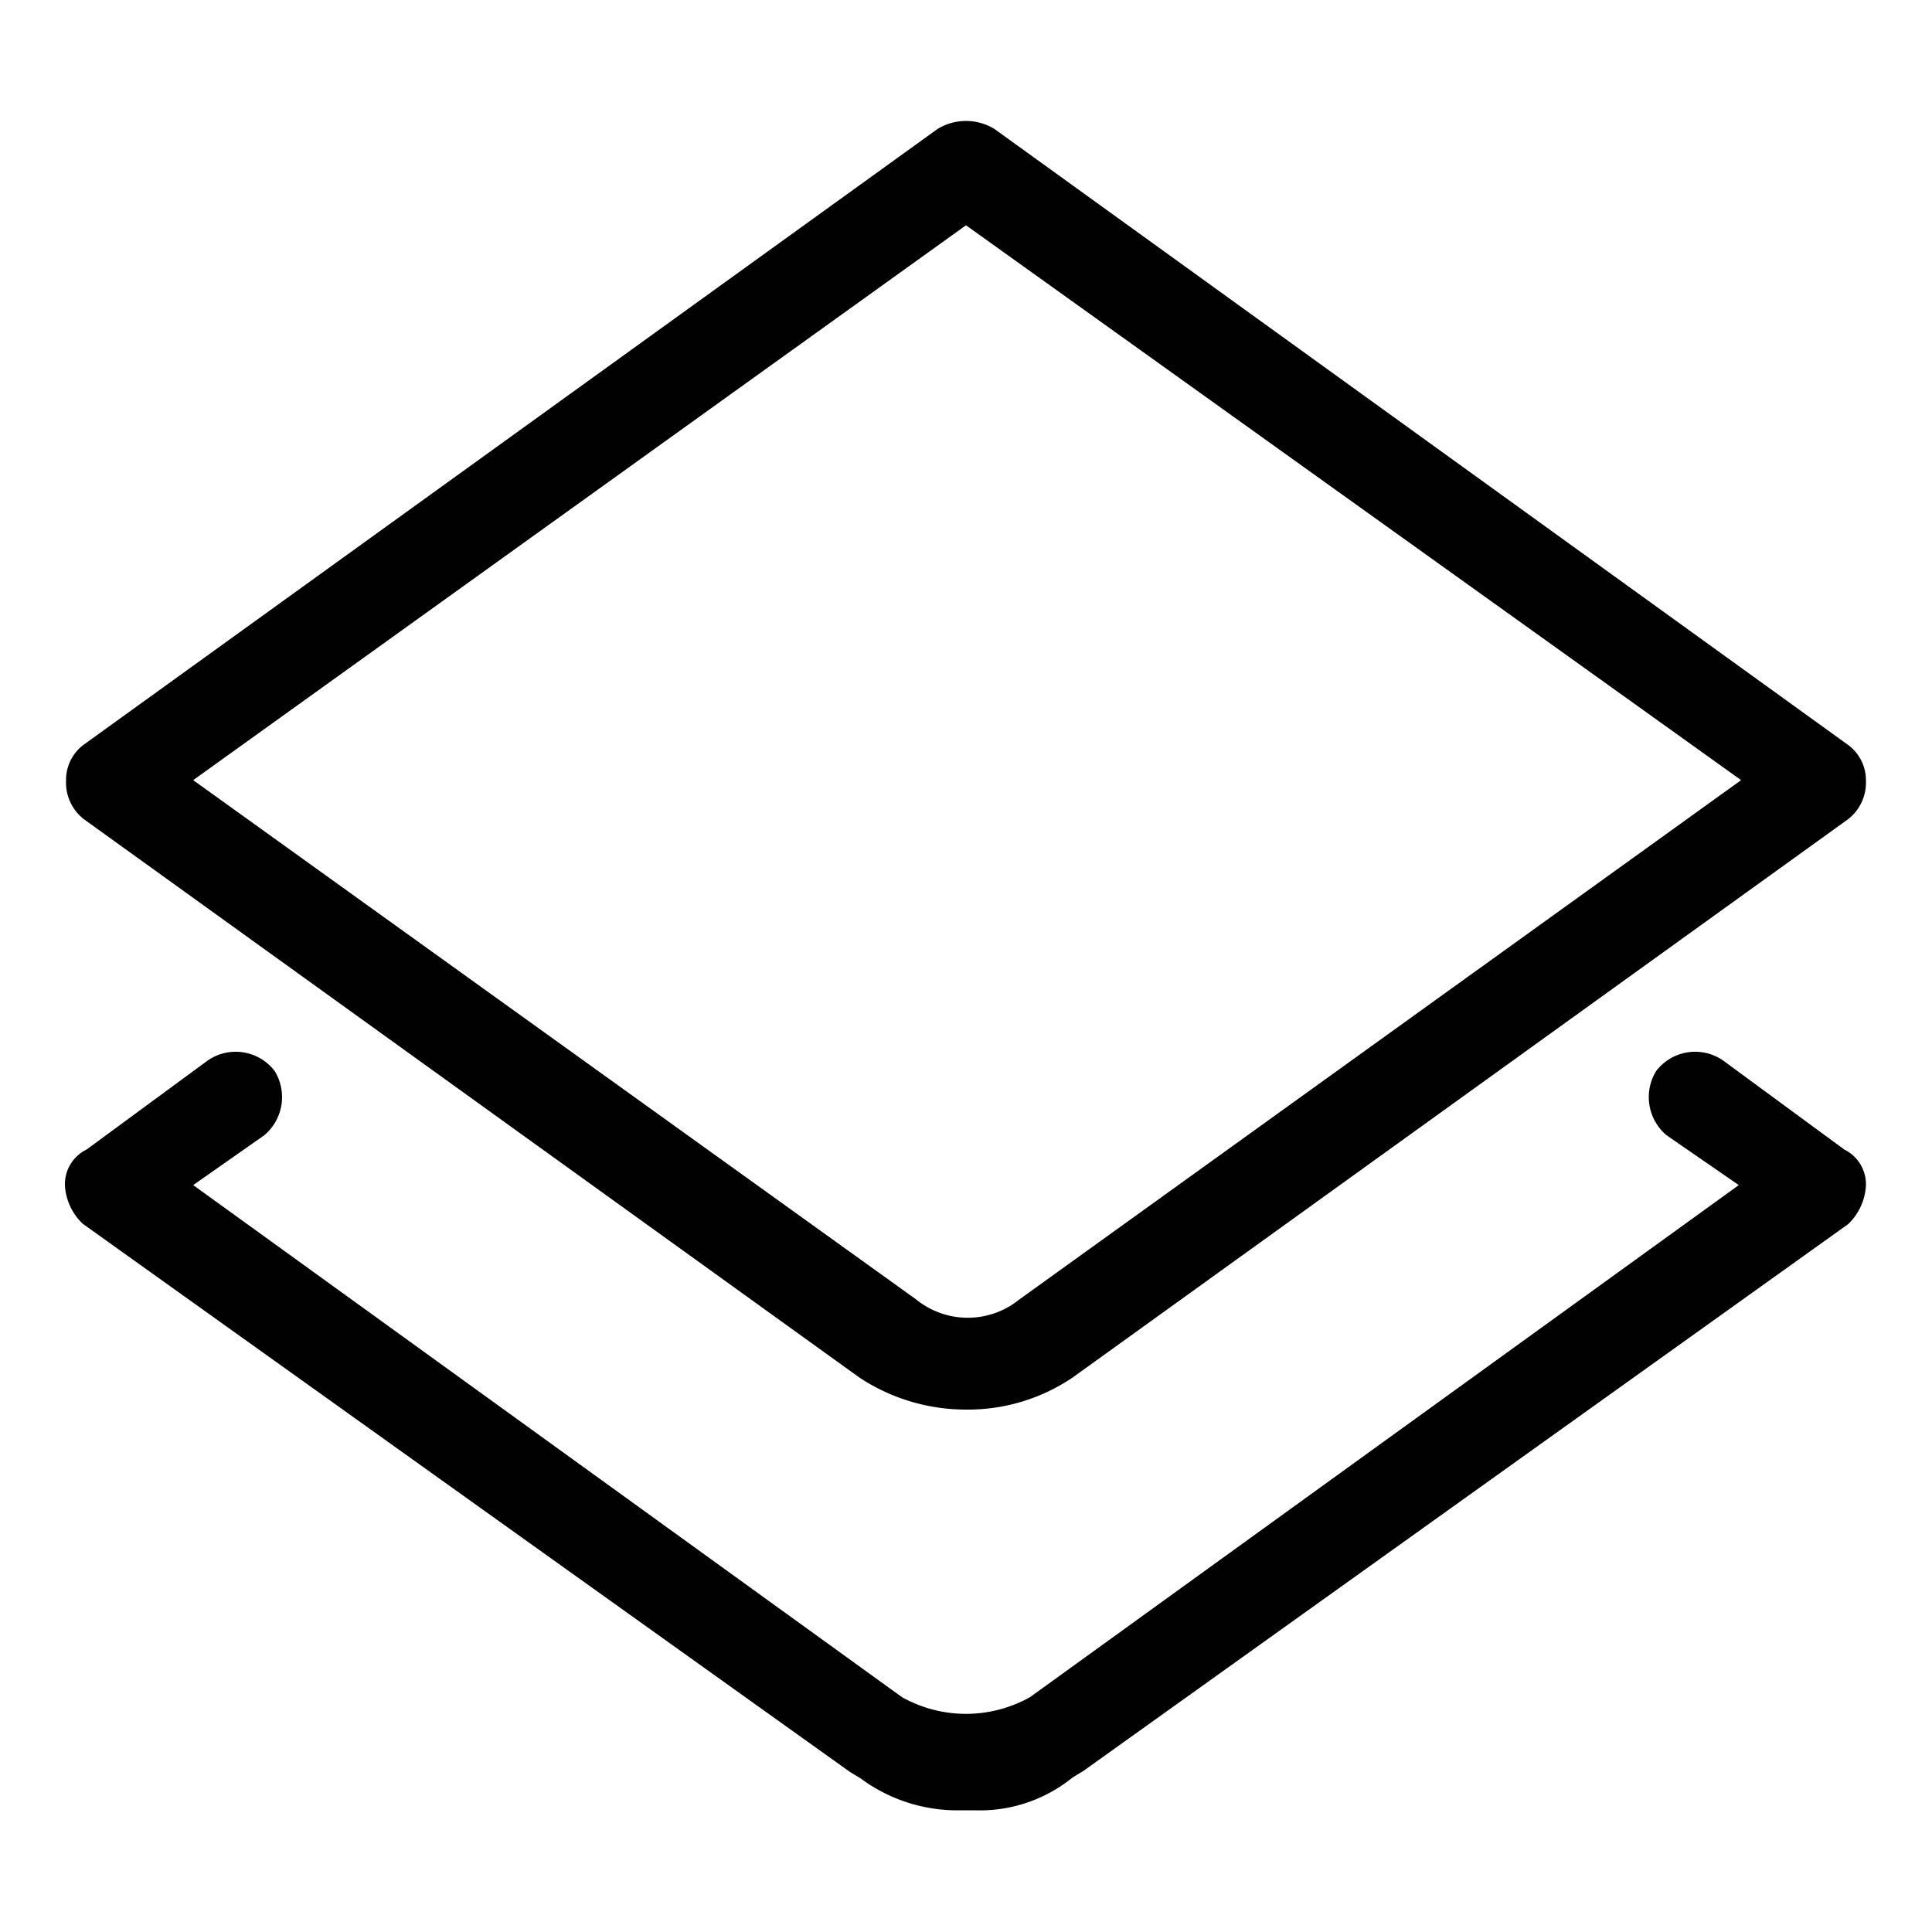
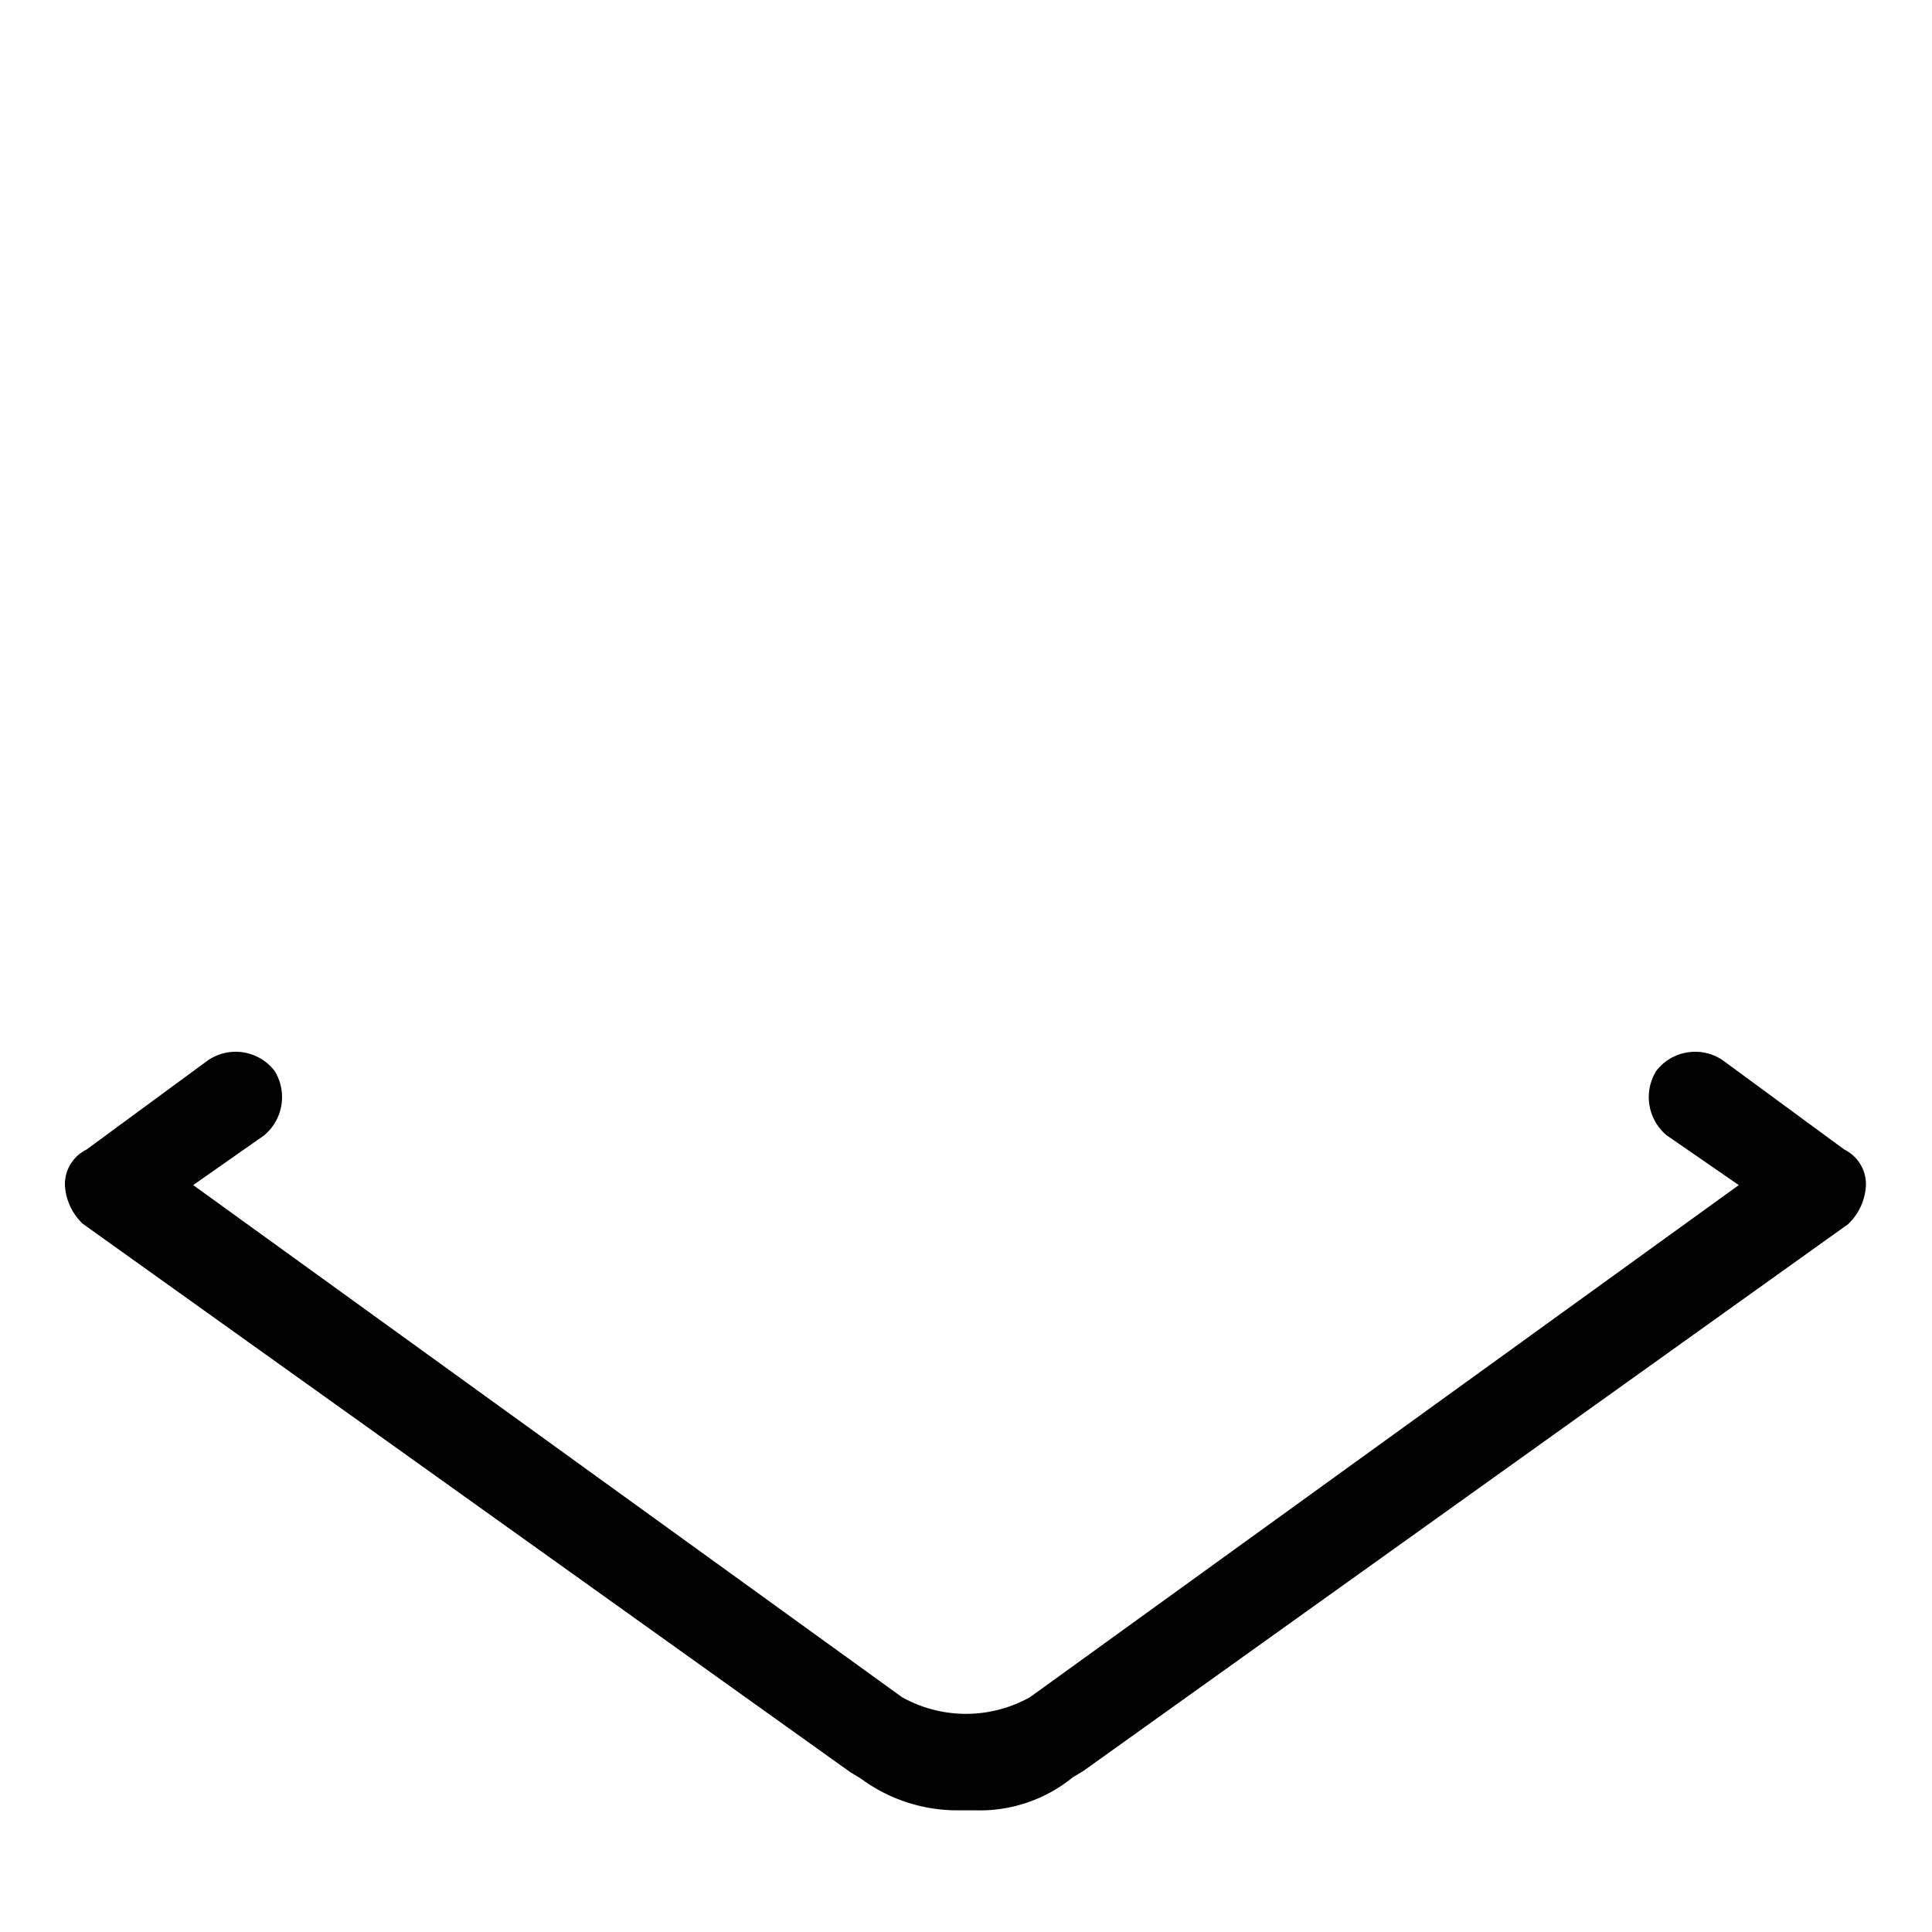
<svg xmlns="http://www.w3.org/2000/svg" id="Layer_1" data-name="Layer 1" viewBox="0 0 50 50">
  <defs>
    <style>.cls-1{fill:#010101;}</style>
  </defs>
-   <path class="cls-1" d="M2.17,21.2,22.24,35.65a5,5,0,0,0,2.76.83,4.84,4.84,0,0,0,2.76-.83L47.83,21.2a1.2,1.2,0,0,0,.46-1,1.13,1.13,0,0,0-.46-.92L25.74,3.34a1.41,1.41,0,0,0-1.48,0L2.17,19.27a1.13,1.13,0,0,0-.46.92A1.2,1.2,0,0,0,2.17,21.2ZM25,5.83,45.06,20.19,26.38,33.63a2.12,2.12,0,0,1-2.67,0L5,20.19Z" />
  <path class="cls-1" d="M47.73,29.75l-3.13-2.3a1.27,1.27,0,0,0-1.74.27,1.29,1.29,0,0,0,.27,1.66L45,30.67,26.66,43.92a3.39,3.39,0,0,1-3.32,0L5,30.67l1.84-1.29a1.29,1.29,0,0,0,.27-1.66,1.27,1.27,0,0,0-1.74-.27l-3.13,2.3a1,1,0,0,0-.56.92,1.49,1.49,0,0,0,.46,1L22,45.86l.28.17h0a4.2,4.2,0,0,0,2.6.82l.16,0h0l.17,0A3.81,3.81,0,0,0,27.76,46h0l.28-.17L47.83,31.68a1.49,1.49,0,0,0,.46-1A1,1,0,0,0,47.73,29.75Z" />
</svg>